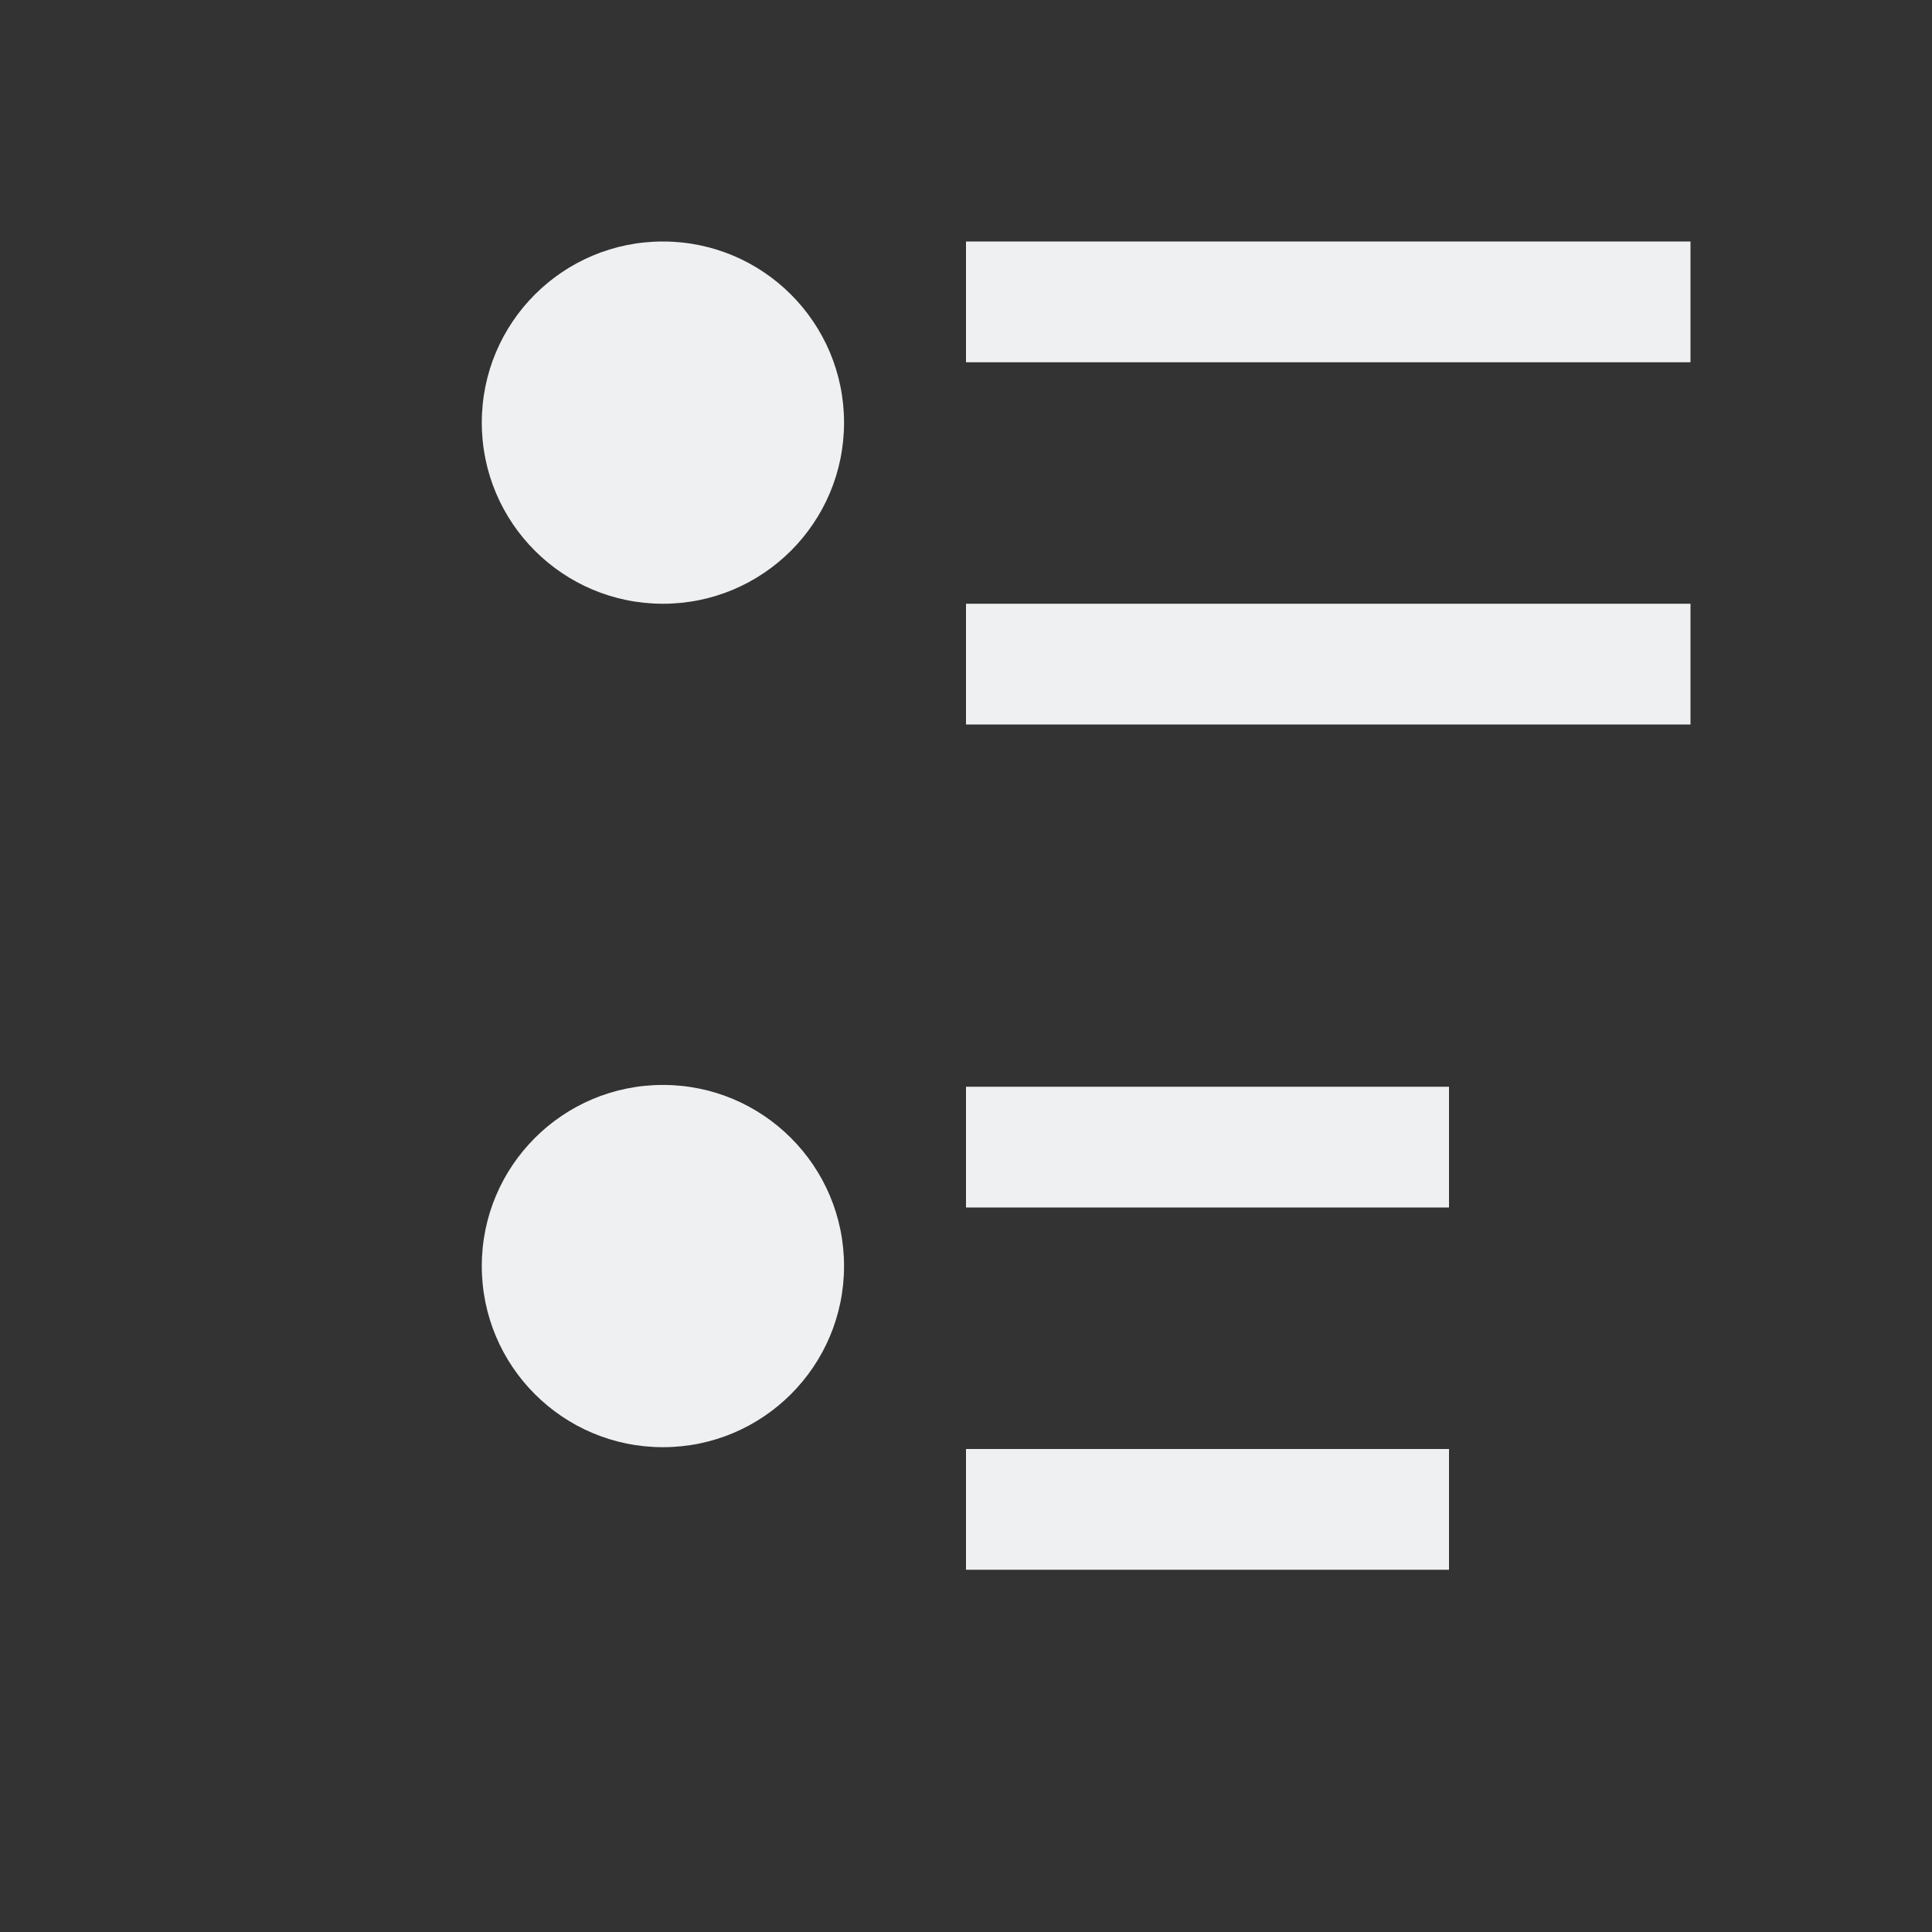
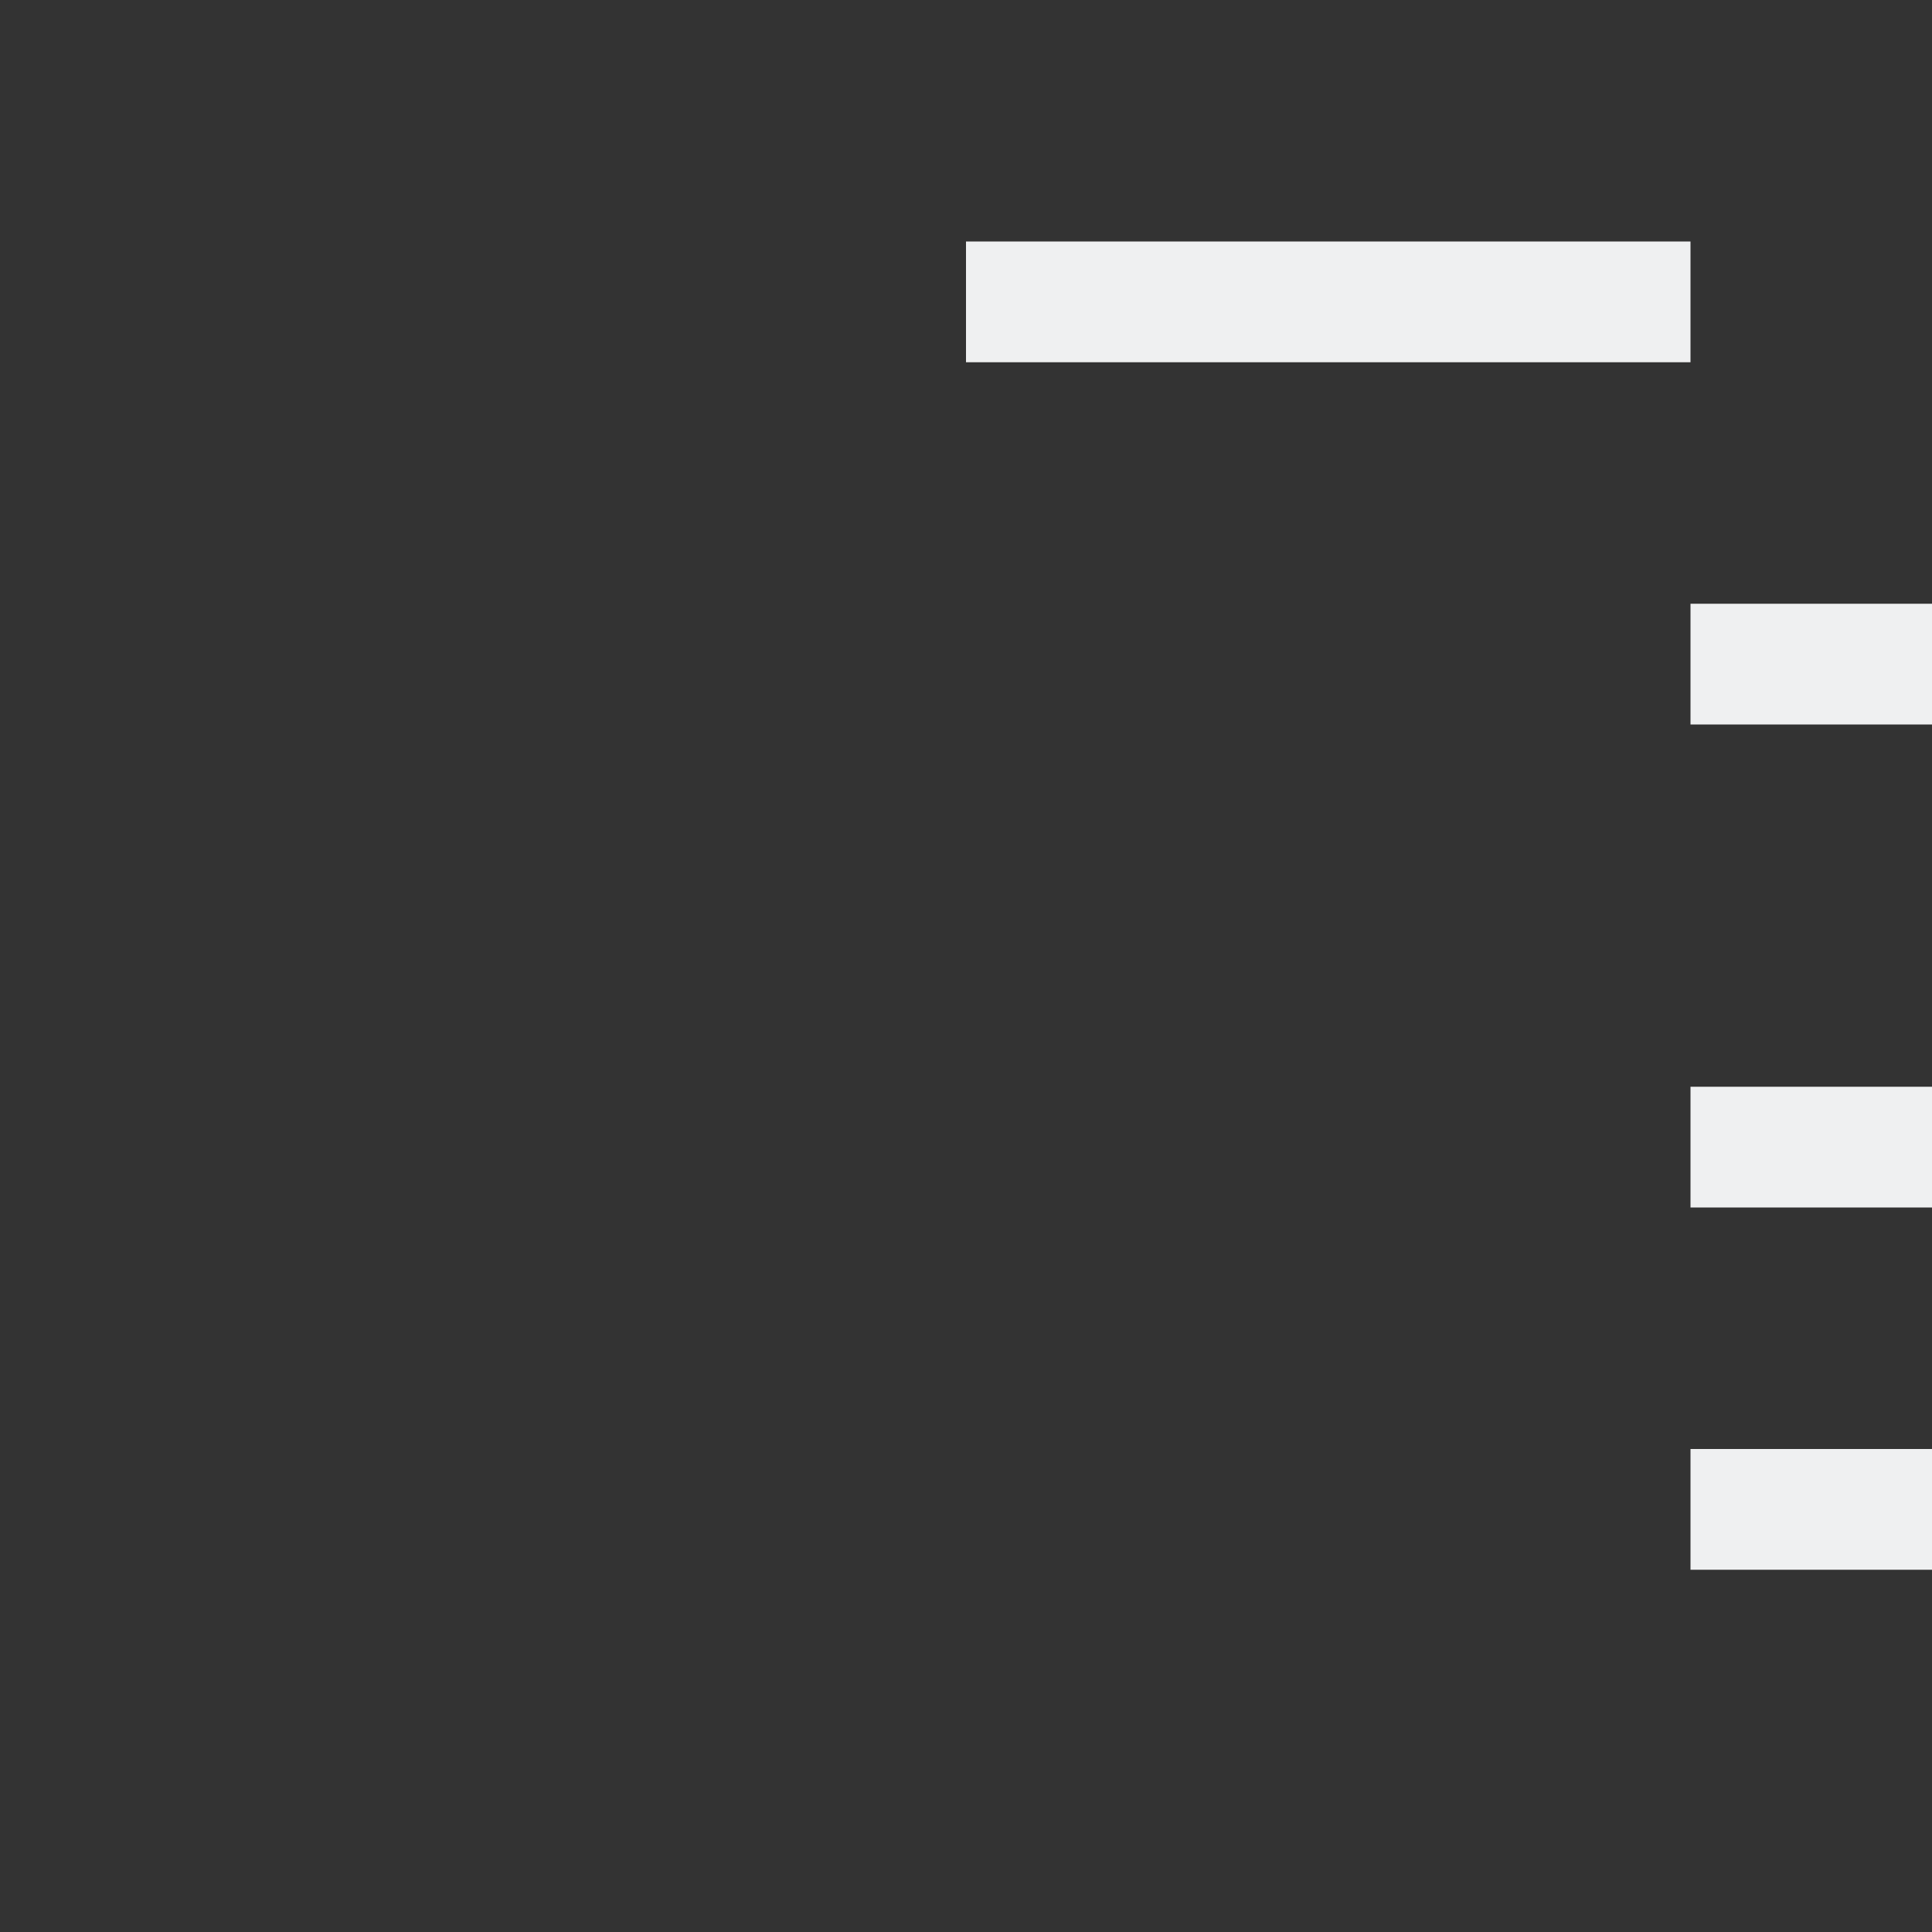
<svg xmlns="http://www.w3.org/2000/svg" xmlns:ns1="http://sodipodi.sourceforge.net/DTD/sodipodi-0.dtd" xmlns:ns2="http://www.inkscape.org/namespaces/inkscape" viewBox="0 0 16 16" version="1.1" id="svg6" ns1:docname="ct_list_bulleted.svg" ns2:version="1.1 (c68e22c387, 2021-05-23)">
  <rect x="0" y="0" width="16" height="16" fill="#333333" stroke="none" />
  <ns1:namedview id="namedview8" pagecolor="#ffffff" bordercolor="#666666" borderopacity="1.0" ns2:pageshadow="2" ns2:pageopacity="0.0" ns2:pagecheckerboard="0" showgrid="true" ns2:zoom="50.75" ns2:cx="7.9901478" ns2:cy="6.453202" ns2:window-width="1920" ns2:window-height="1001" ns2:window-x="-9" ns2:window-y="41" ns2:window-maximized="1" ns2:current-layer="svg6">
    <ns2:grid type="xygrid" id="grid847" />
  </ns1:namedview>
  <defs id="defs3051">
    <style type="text/css" id="current-color-scheme">
      .ColorScheme-Text {
        color:#eff0f1;
      }
      </style>
  </defs>
-   <path style="fill:currentColor;fill-opacity:1;stroke:none" d="m 8,2 v 1 h 6 V 2 Z m 0,3 v 1 h 6 V 5 Z m 0,4 v 1 h 4 V 9 Z m 0,3 v 1 h 4 v -1 z" class="ColorScheme-Text" id="path4" ns1:nodetypes="cccccccccccccccccccc" />
-   <circle style="fill:#eff0f1;fill-opacity:1;stroke-width:7.559" id="path871" cx="5.49" cy="3.5" r="1.5" />
-   <circle style="fill:#eff0f1;fill-opacity:1;stroke-width:7.559" id="circle5109" cx="5.49" cy="10.485" r="1.5" />
+   <path style="fill:currentColor;fill-opacity:1;stroke:none" d="m 8,2 v 1 h 6 V 2 m 0,3 v 1 h 6 V 5 Z m 0,4 v 1 h 4 V 9 Z m 0,3 v 1 h 4 v -1 z" class="ColorScheme-Text" id="path4" ns1:nodetypes="cccccccccccccccccccc" />
</svg>